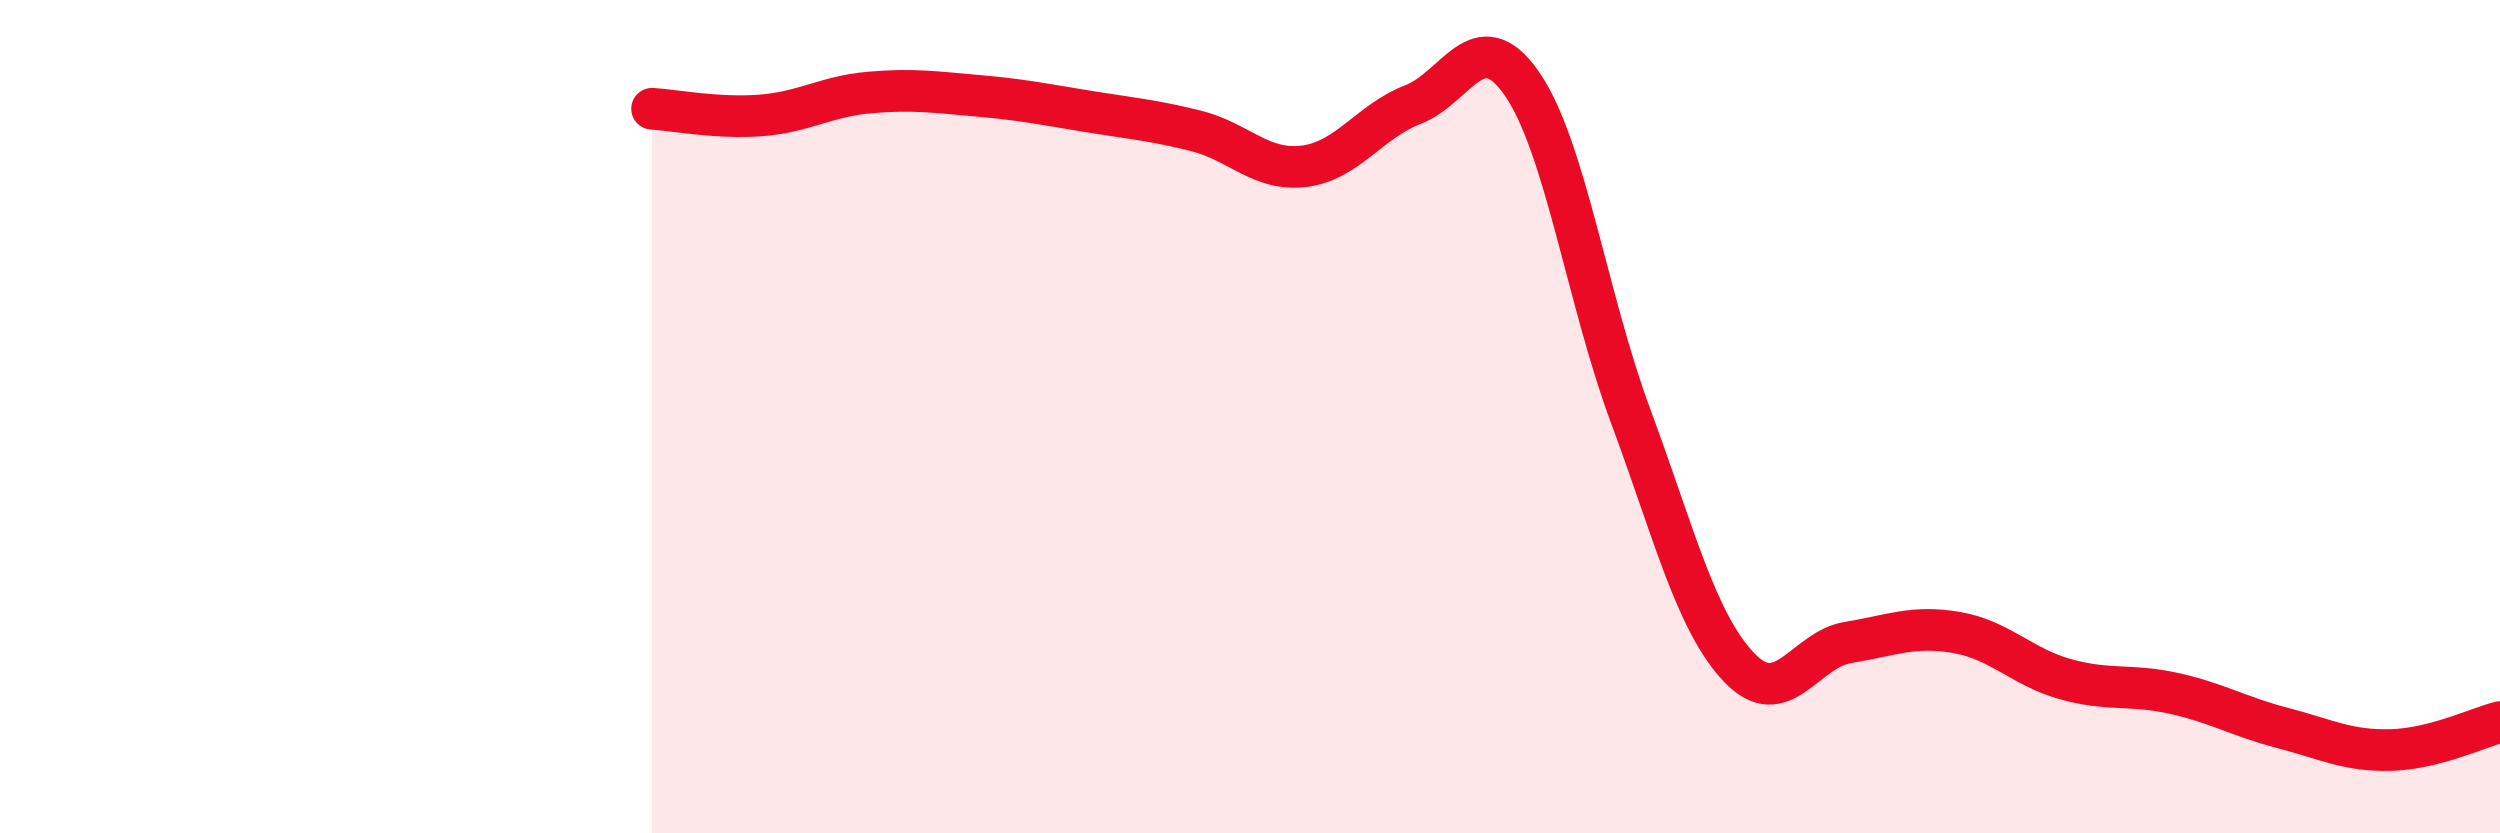
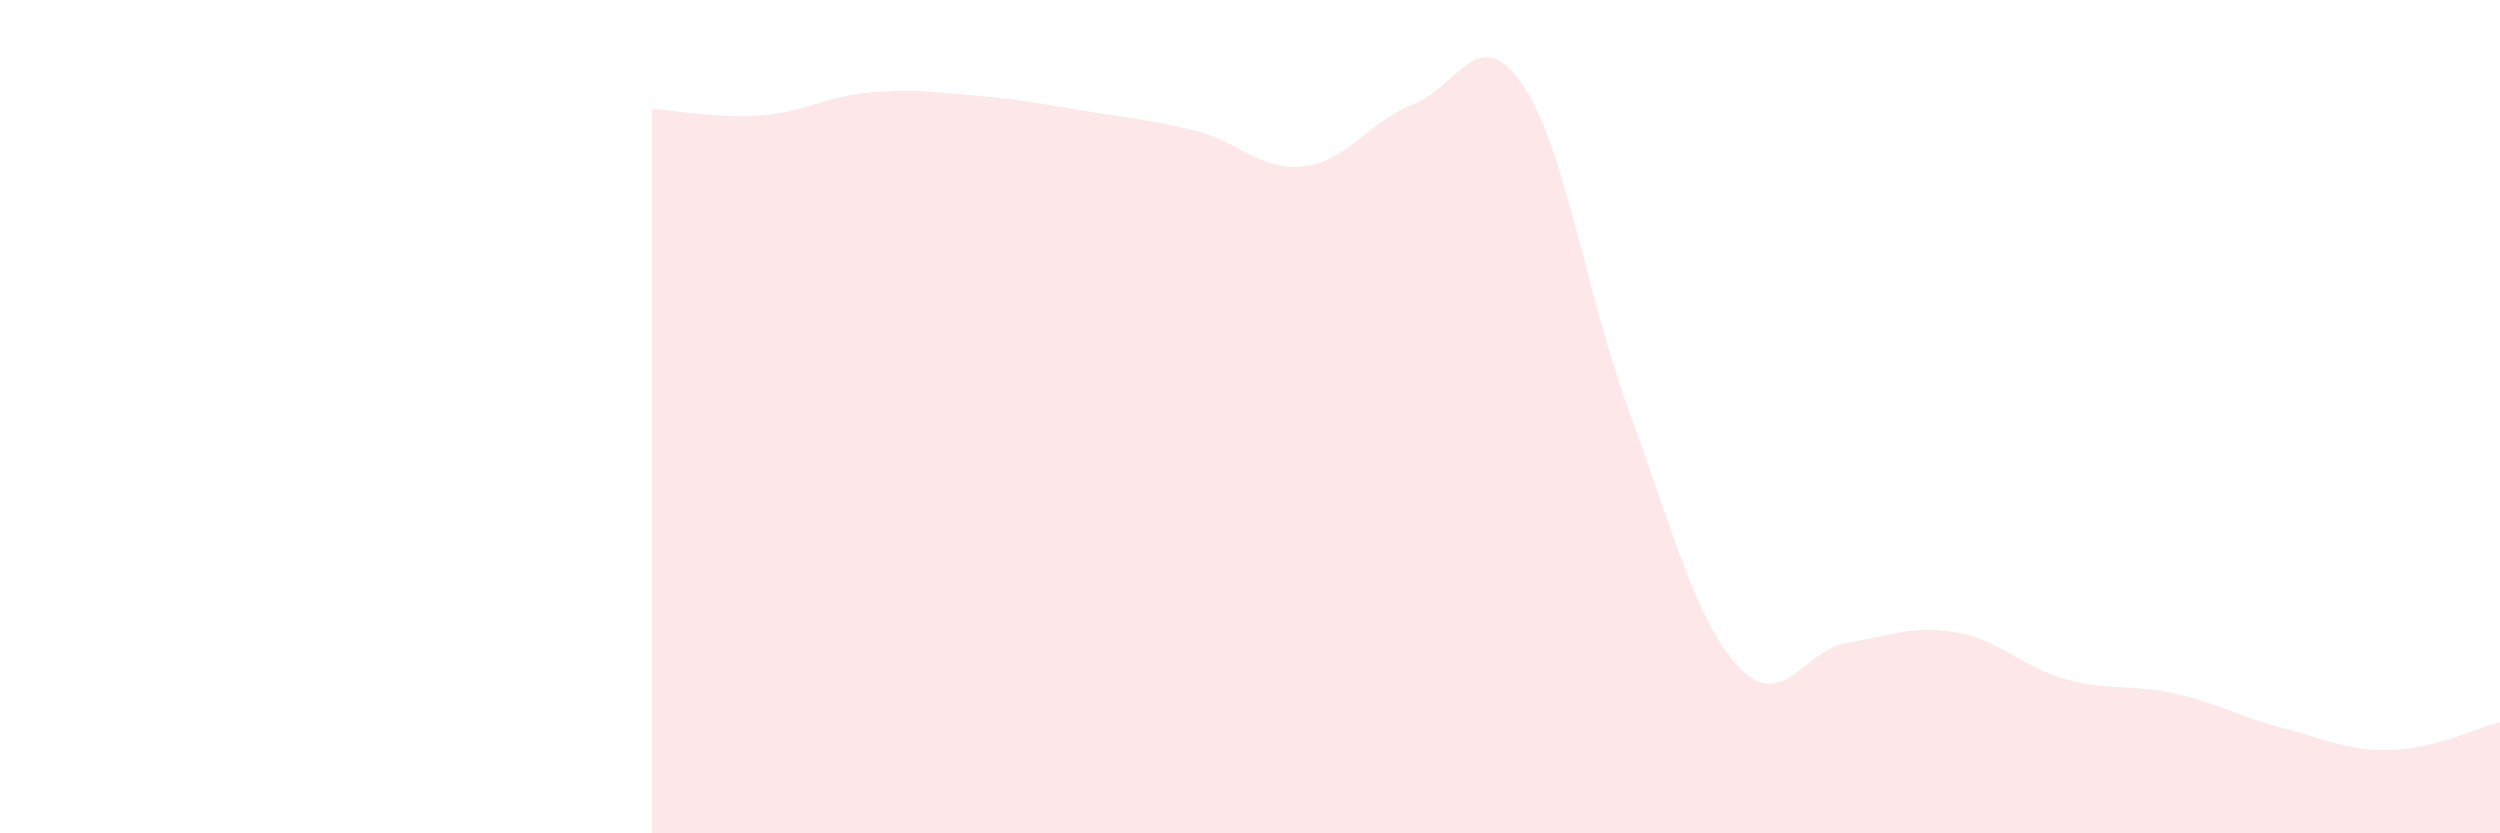
<svg xmlns="http://www.w3.org/2000/svg" width="60" height="20" viewBox="0 0 60 20">
  <path d="M 15.65,2.61 C 16.17,2.64 17.22,2.85 18.26,2.77 C 19.3,2.69 19.83,2.31 20.87,2.22 C 21.91,2.13 22.44,2.21 23.48,2.3 C 24.52,2.39 25.05,2.5 26.09,2.67 C 27.13,2.84 27.66,2.88 28.7,3.14 C 29.74,3.4 30.26,4.12 31.3,3.99 C 32.34,3.86 32.87,2.91 33.91,2.51 C 34.95,2.11 35.48,0.51 36.52,2 C 37.56,3.49 38.09,7.17 39.13,9.97 C 40.17,12.77 40.7,14.93 41.74,16.02 C 42.78,17.11 43.31,15.59 44.35,15.42 C 45.39,15.25 45.92,15 46.96,15.18 C 48,15.36 48.53,16.01 49.57,16.3 C 50.61,16.59 51.13,16.41 52.17,16.64 C 53.21,16.87 53.74,17.2 54.78,17.47 C 55.82,17.74 56.35,18.03 57.39,18 C 58.43,17.97 59.48,17.46 60,17.33L60 20L15.65 20Z" fill="#EB0A25" opacity="0.1" stroke-linecap="round" stroke-linejoin="round" />
-   <path d="M 15.65,2.61 C 16.17,2.64 17.22,2.85 18.26,2.77 C 19.3,2.69 19.83,2.31 20.87,2.22 C 21.91,2.13 22.44,2.21 23.48,2.3 C 24.52,2.39 25.05,2.5 26.09,2.67 C 27.13,2.84 27.66,2.88 28.7,3.14 C 29.74,3.4 30.26,4.12 31.3,3.99 C 32.34,3.86 32.87,2.91 33.91,2.51 C 34.95,2.11 35.48,0.51 36.52,2 C 37.56,3.49 38.09,7.17 39.13,9.97 C 40.17,12.77 40.7,14.93 41.74,16.02 C 42.78,17.11 43.31,15.59 44.35,15.42 C 45.39,15.25 45.92,15 46.96,15.18 C 48,15.36 48.53,16.01 49.57,16.3 C 50.61,16.59 51.13,16.41 52.17,16.64 C 53.21,16.87 53.74,17.2 54.78,17.47 C 55.82,17.74 56.35,18.03 57.39,18 C 58.43,17.97 59.48,17.46 60,17.33" stroke="#EB0A25" stroke-width="1" fill="none" stroke-linecap="round" stroke-linejoin="round" />
</svg>